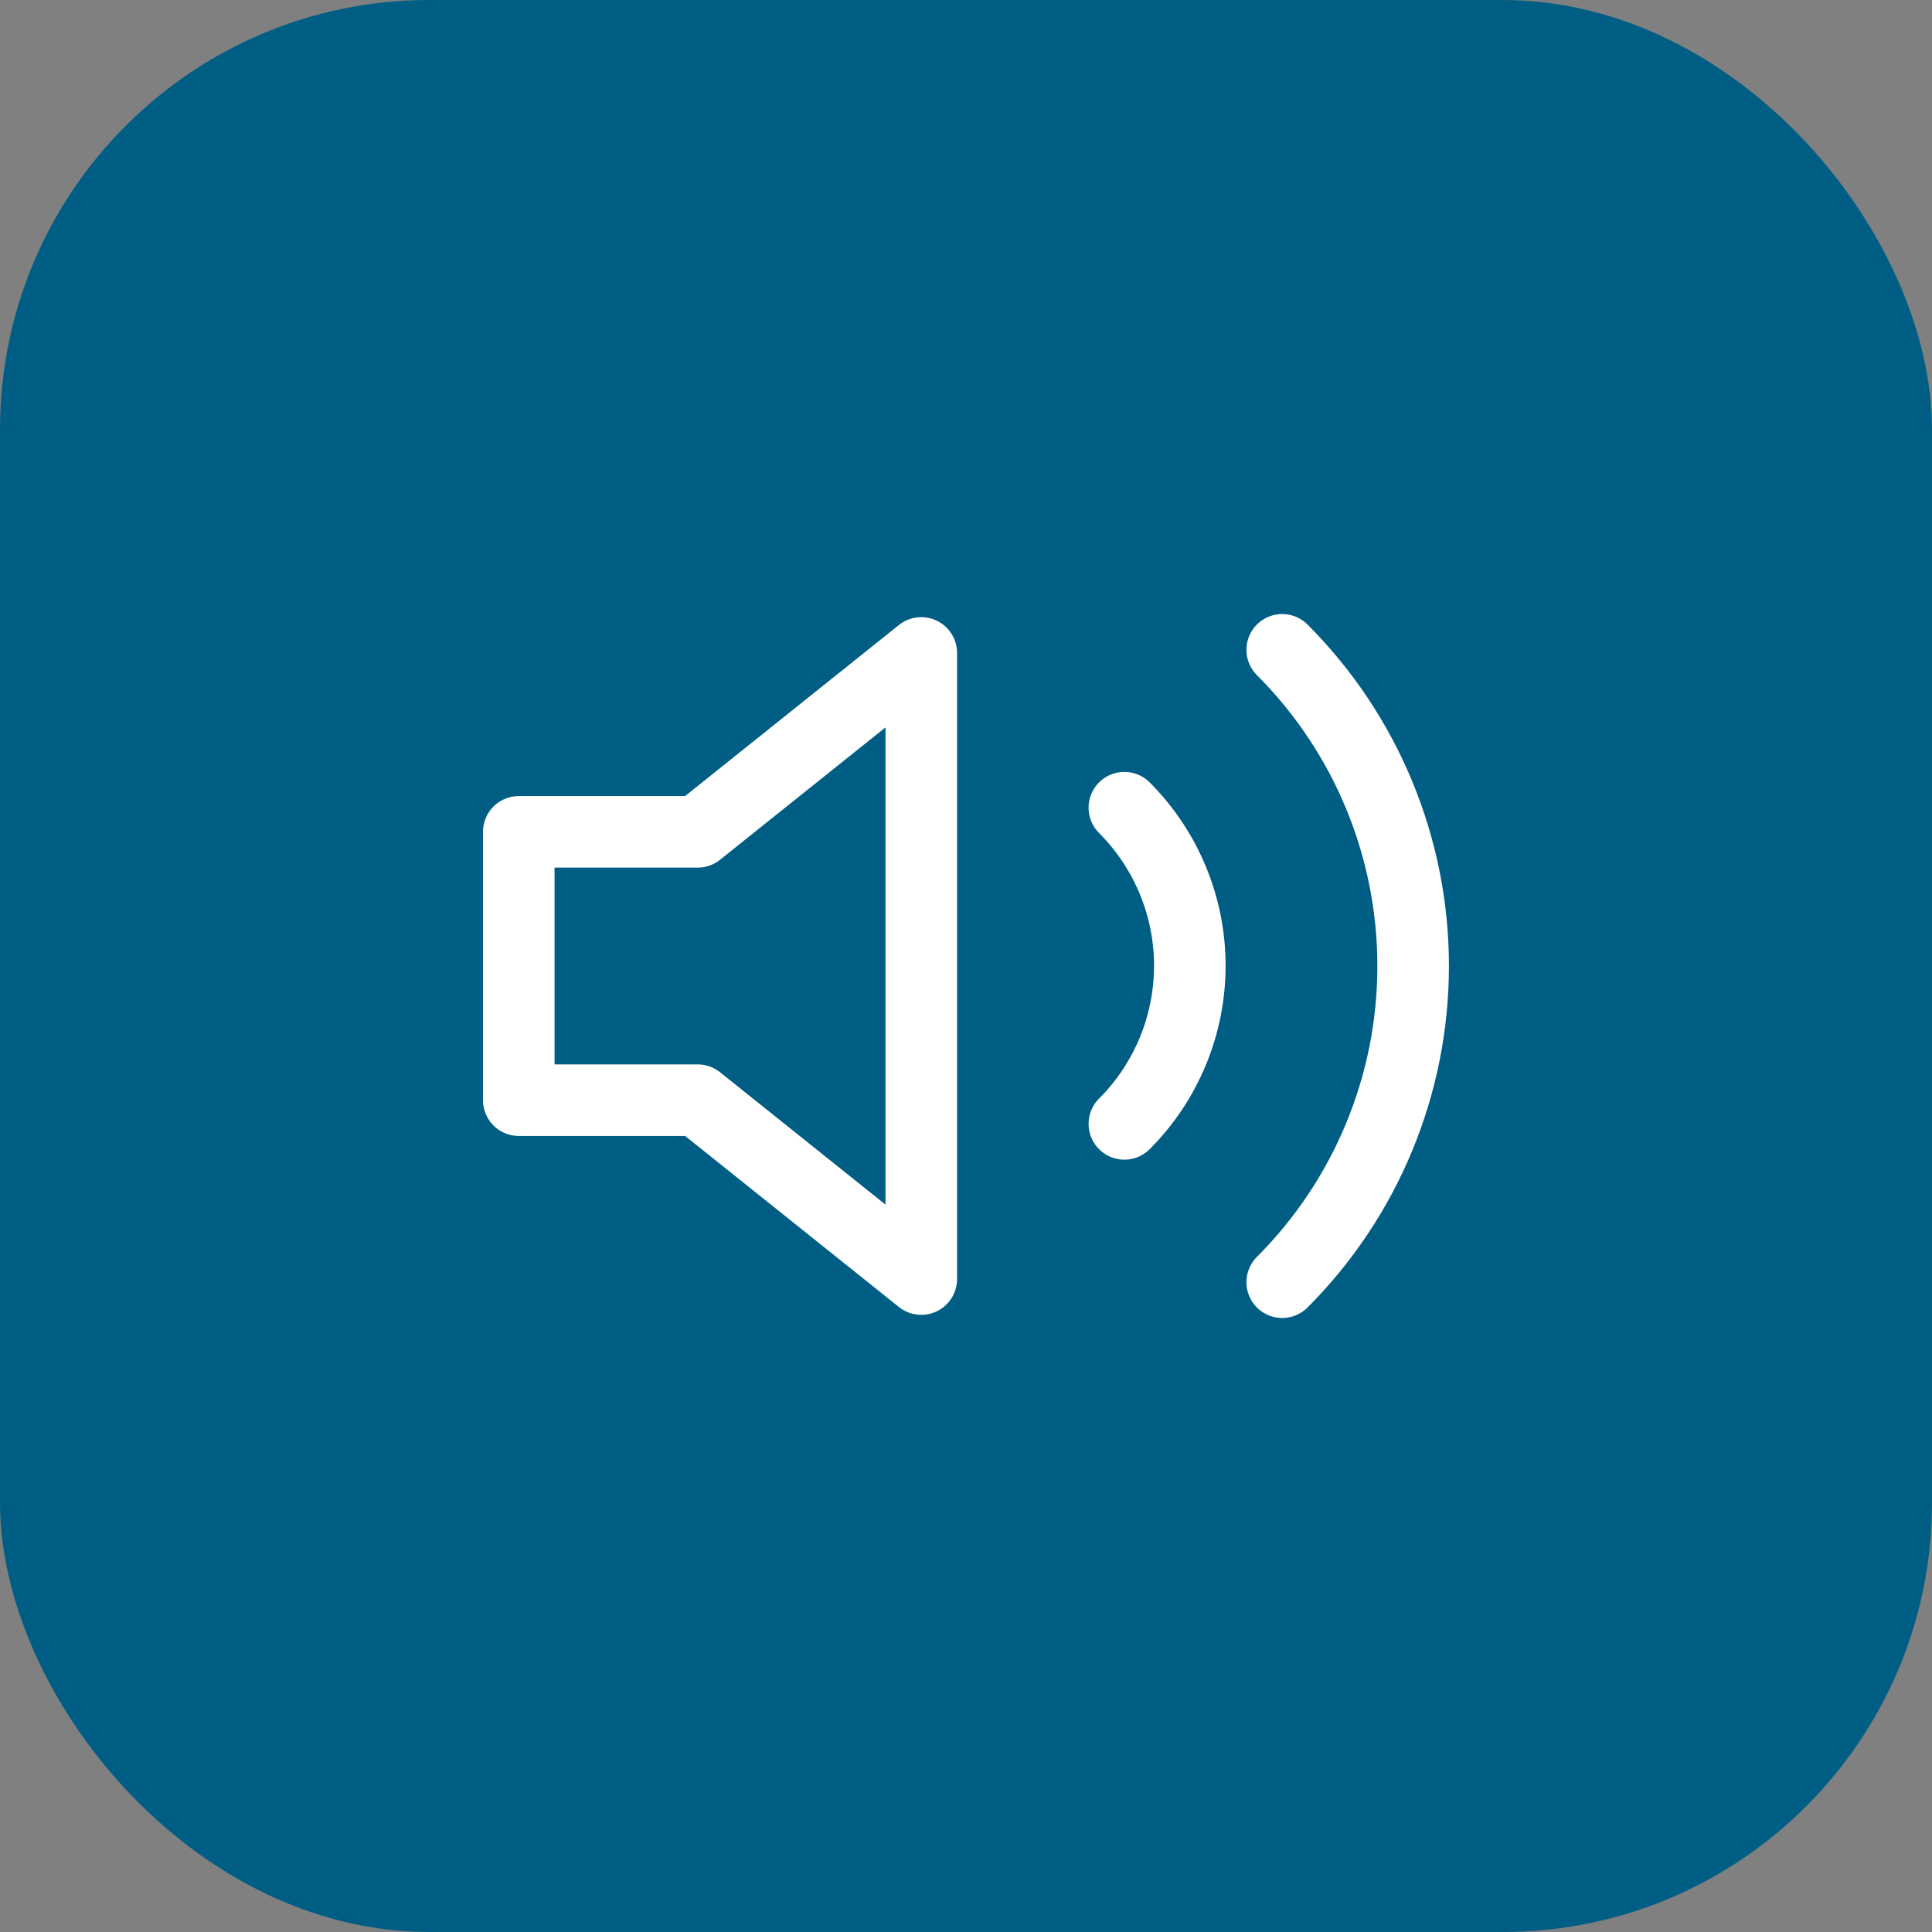
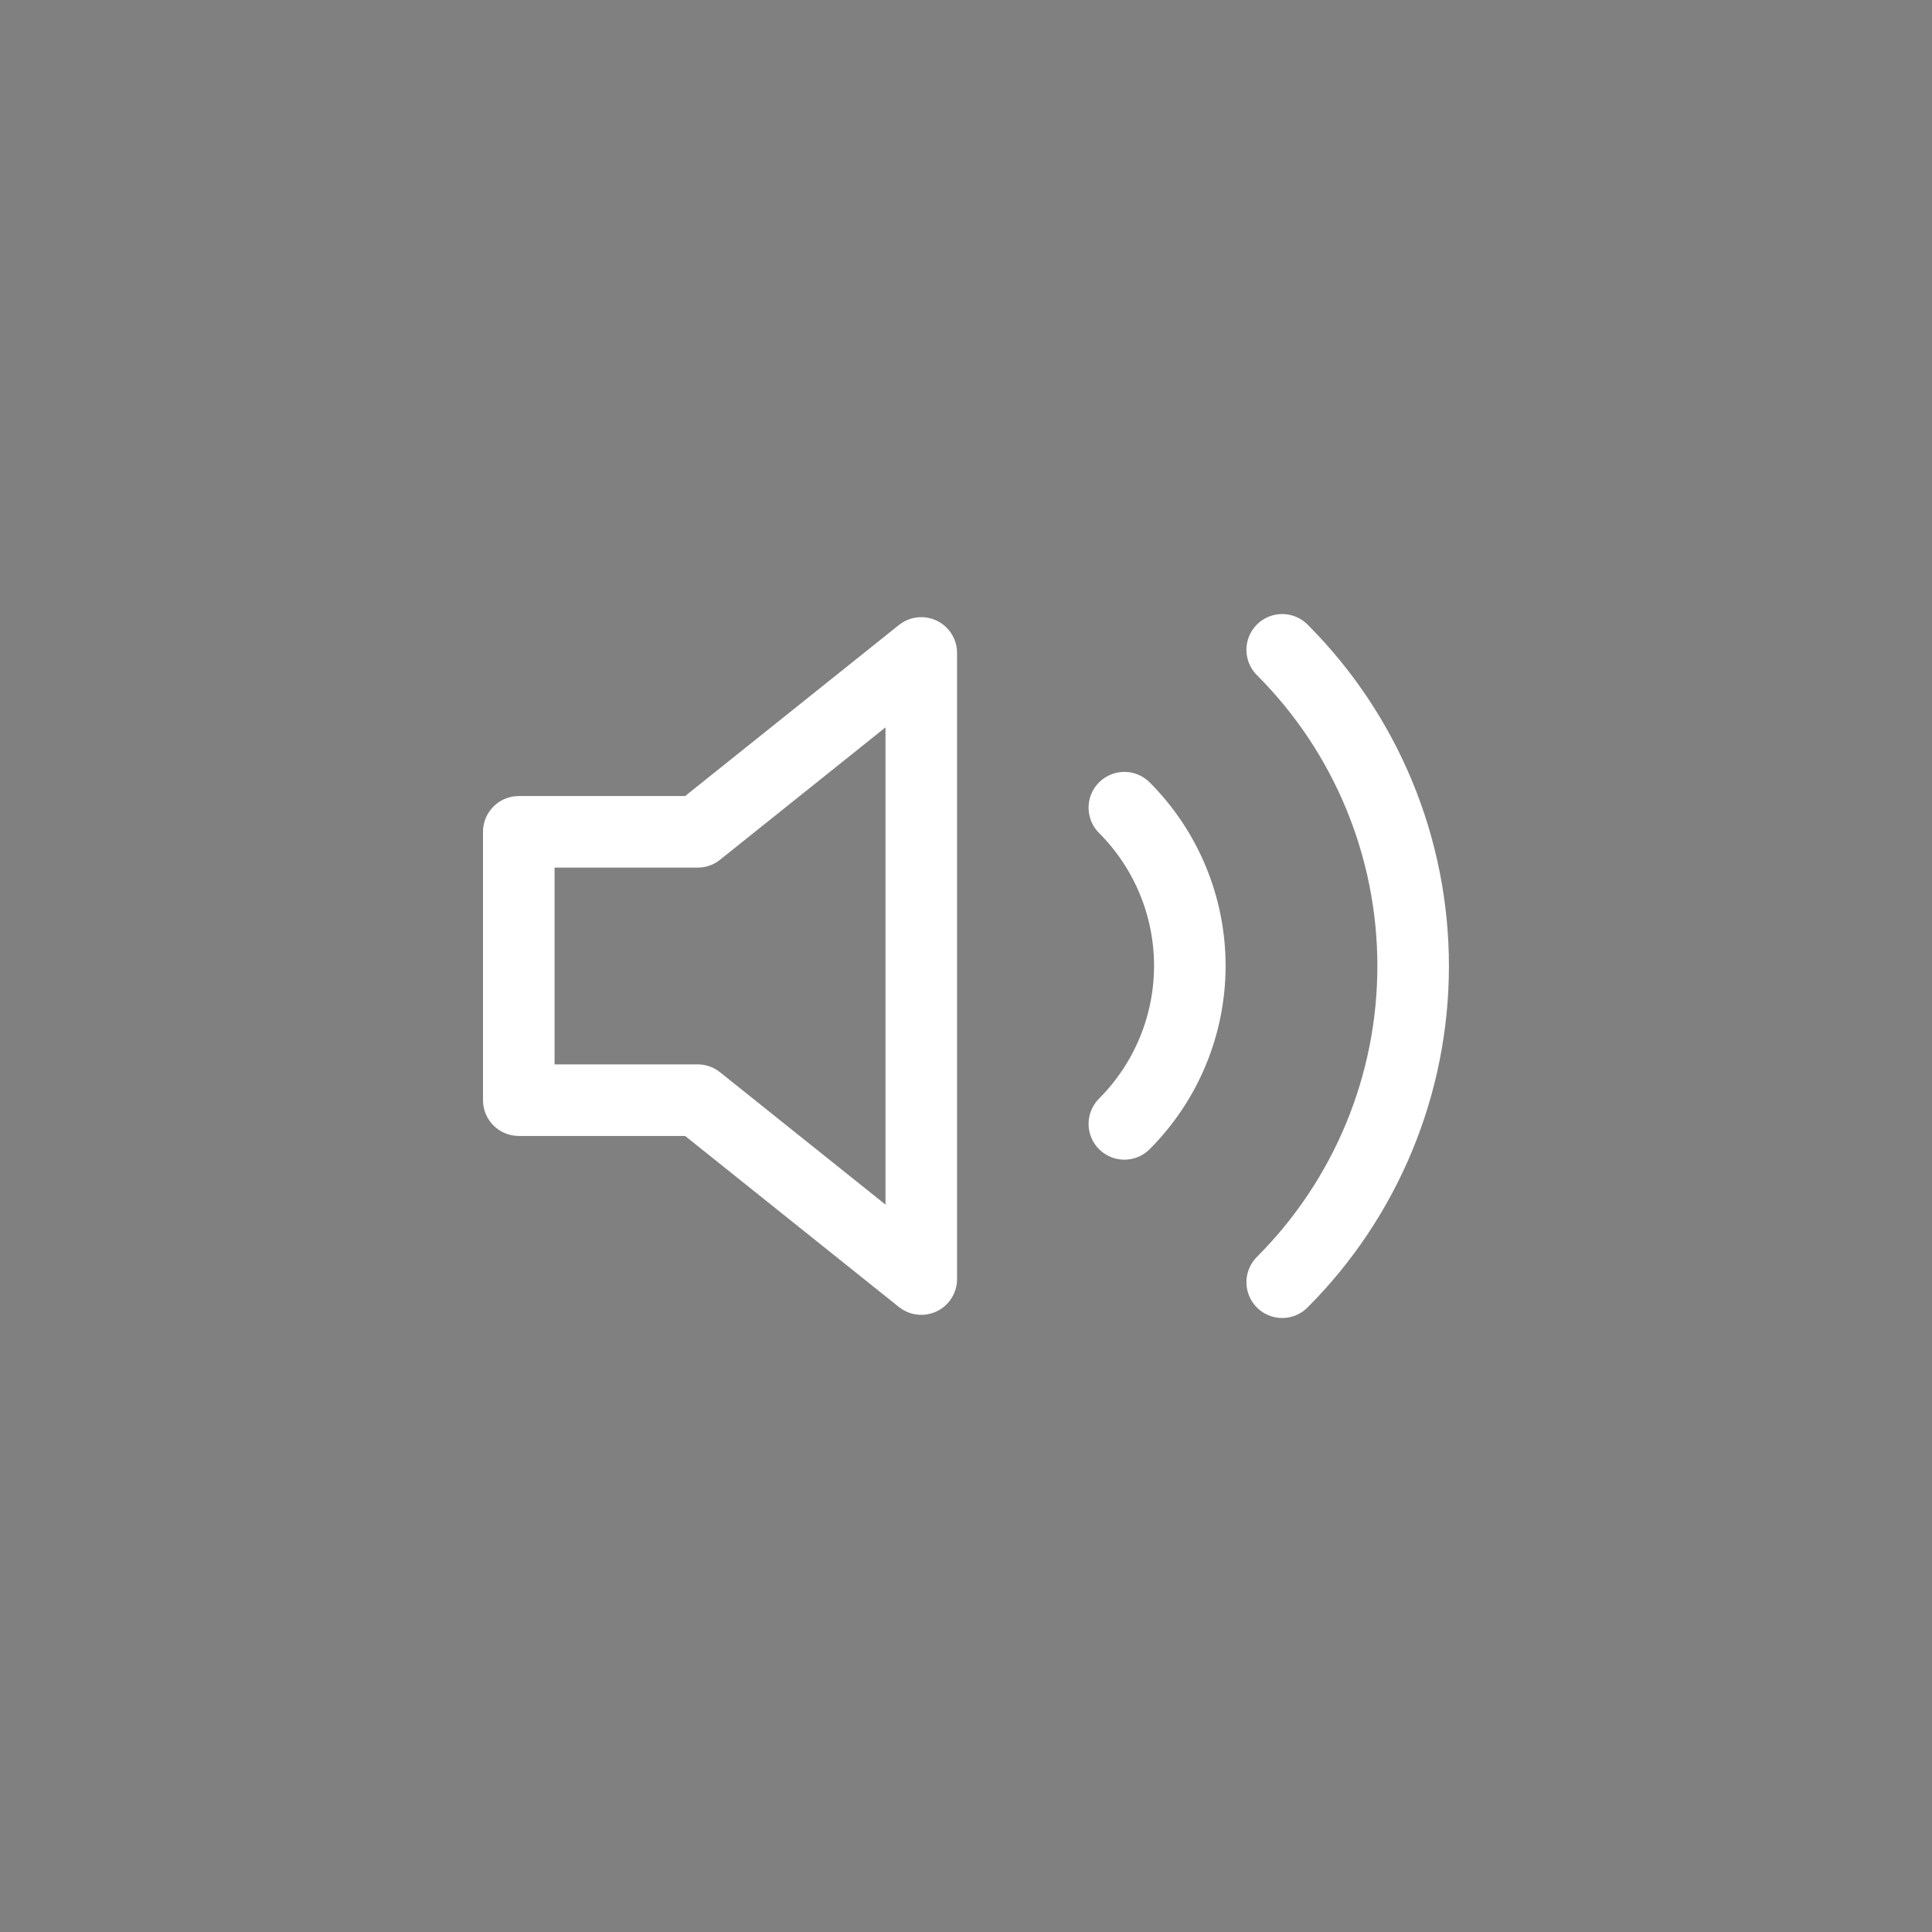
<svg xmlns="http://www.w3.org/2000/svg" width="54" height="54" viewBox="0 0 54 54" fill="none">
  <rect x="0" y="0" width="54" height="54" fill="#808080" stroke="none" />
-   <rect width="54" height="54" rx="12" fill="#005E85" />
  <path d="M25.75 18.25L19.5 23.25H14.5V30.75H19.5L25.75 35.75V18.25Z" stroke="white" stroke-width="2" stroke-linecap="round" stroke-linejoin="round" />
  <path d="M35.838 18.163C38.182 20.507 39.498 23.686 39.498 27C39.498 30.315 38.182 33.493 35.838 35.838M31.426 22.575C32.597 23.747 33.256 25.337 33.256 26.994C33.256 28.651 32.597 30.241 31.426 31.413" stroke="white" stroke-width="2" stroke-linecap="round" stroke-linejoin="round" />
</svg>